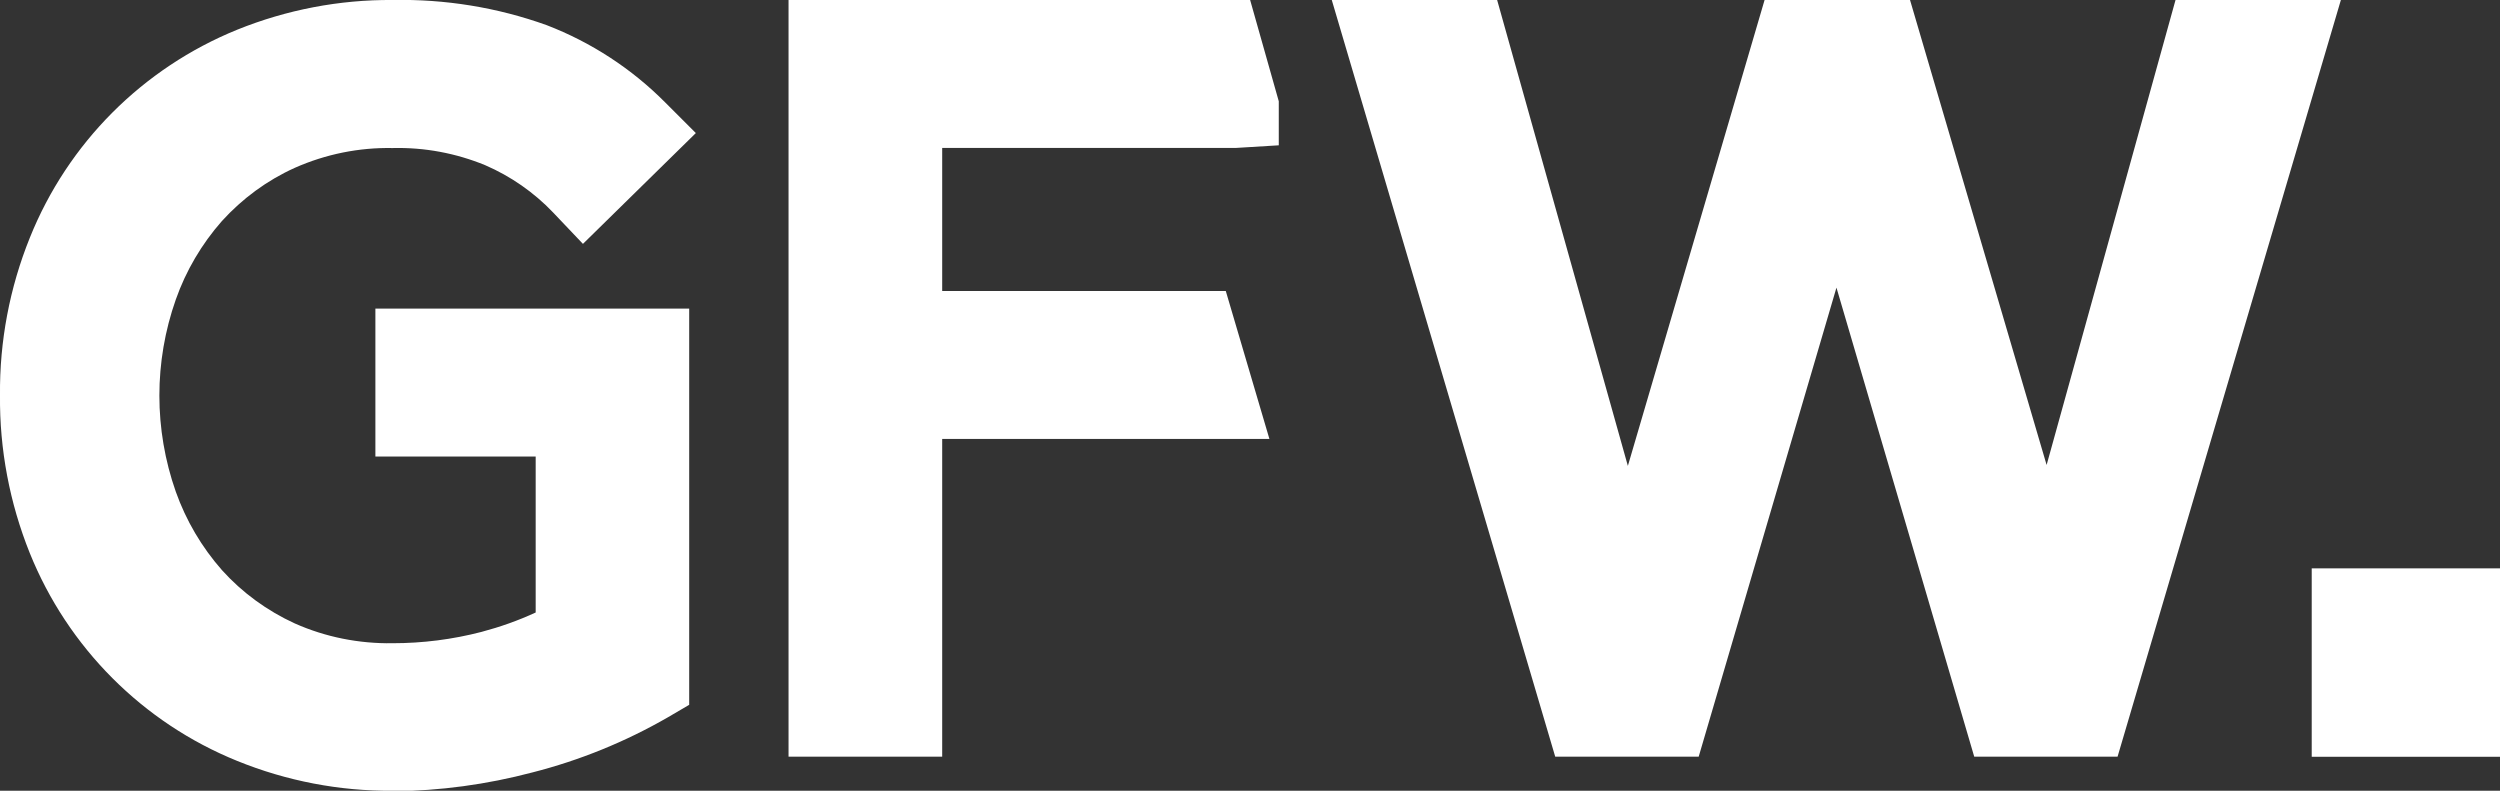
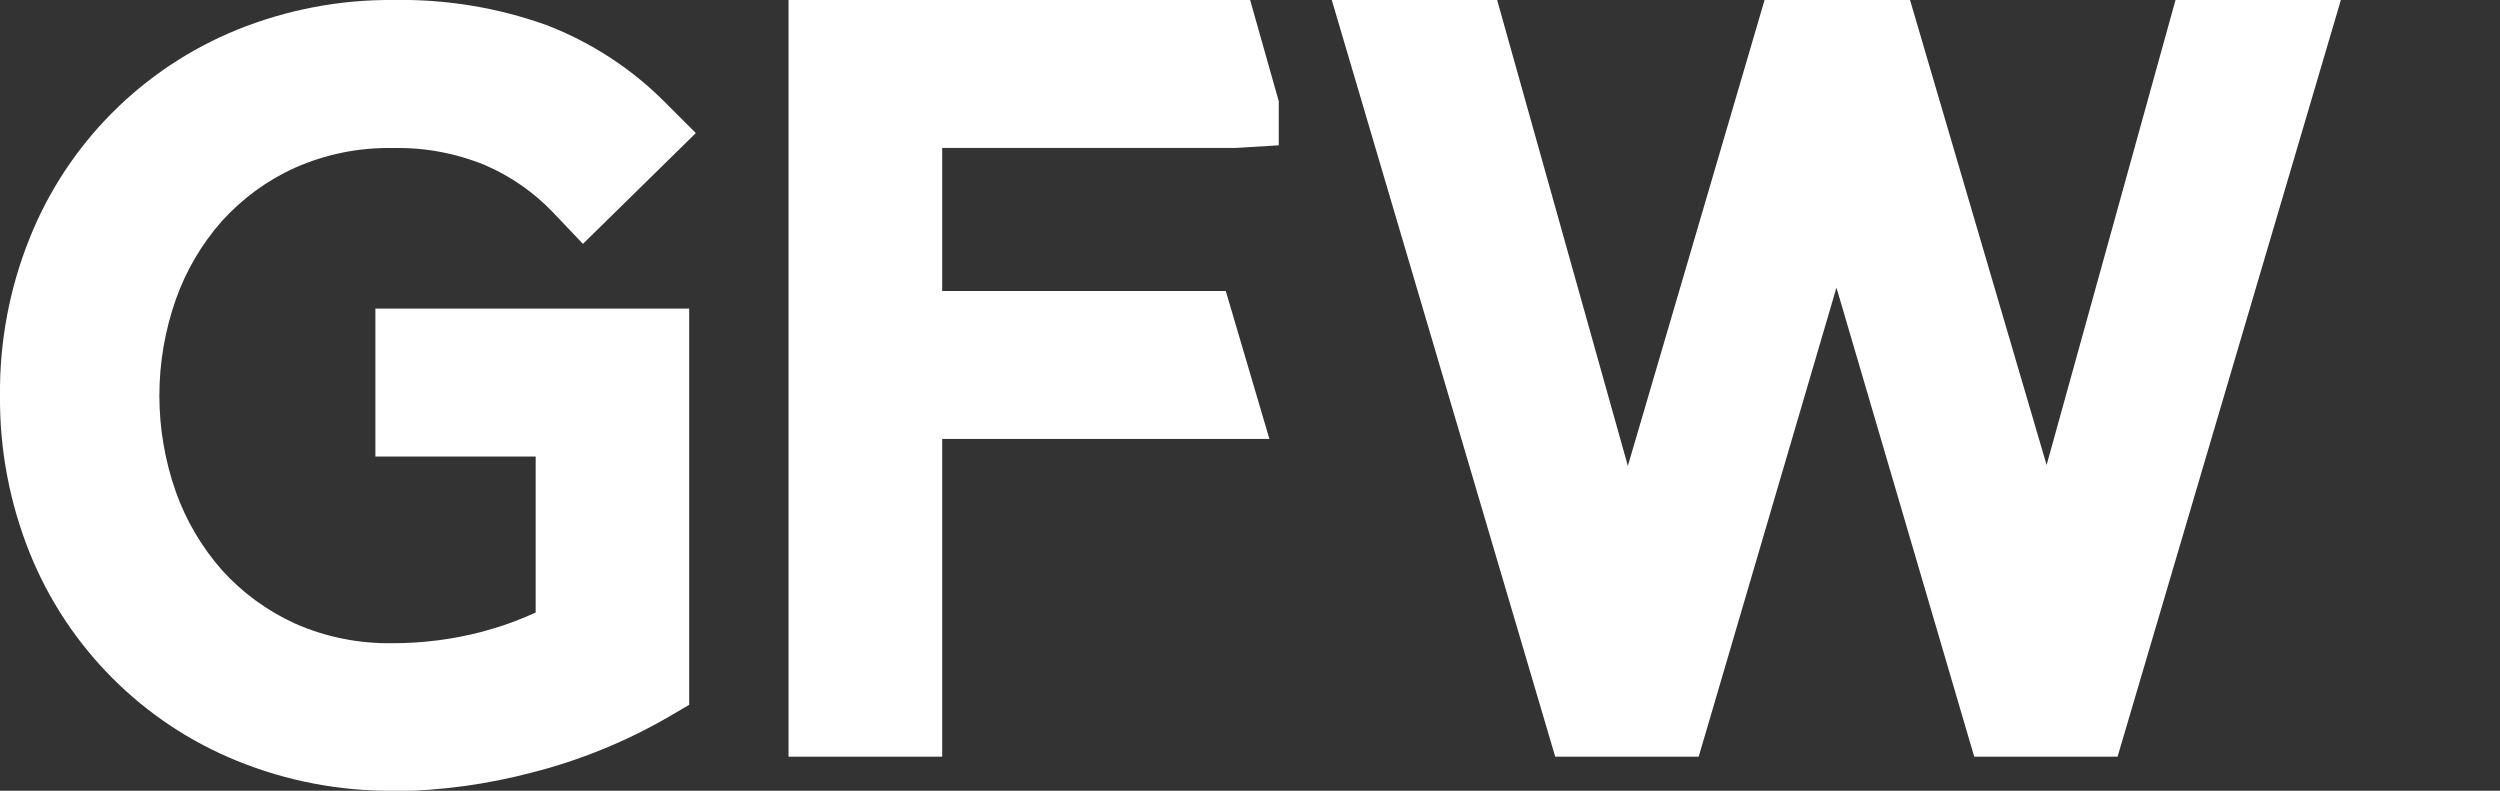
<svg xmlns="http://www.w3.org/2000/svg" id="Layer_1" version="1.1" viewBox="0 0 192 60.73">
  <rect x="0" y="0" width="192" height="60.73" fill="#333333" stroke="none" />
  <defs>
    <style>
      .st0 {
        fill: none;
      }

      .st1 {
        fill: #fff;
      }

      .st2 {
        clip-path: url(#clippath);
      }
    </style>
    <clipPath id="clippath">
      <rect class="st0" width="192" height="60.73" />
    </clipPath>
  </defs>
  <g id="Group_3619">
-     <rect id="Rectangle_6" class="st1" x="177.54" y="43.65" width="14.47" height="14.47" />
    <g id="Group_2">
      <g class="st2">
        <g id="Group_1">
          <path id="Path_1" class="st1" d="M30.15,60.73c-4.09.03-8.14-.75-11.93-2.29-7.26-2.94-13.01-8.71-15.94-15.98C.74,38.62-.04,34.51,0,30.36c-.04-4.14.74-8.26,2.29-12.1,2.92-7.27,8.67-13.03,15.93-15.98C22.01.75,26.06-.03,30.15,0c4.03-.08,8.04.57,11.83,1.93,3.43,1.32,6.54,3.35,9.12,5.95l2.34,2.34-8.67,8.51-2.3-2.42c-1.47-1.54-3.24-2.77-5.2-3.62-2.26-.93-4.68-1.38-7.12-1.32-2.58-.05-5.14.47-7.51,1.52-2.13.96-4.03,2.36-5.6,4.09-1.55,1.76-2.76,3.81-3.54,6.03-1.68,4.77-1.68,9.97,0,14.75.79,2.22,1.99,4.26,3.55,6.03,1.56,1.73,3.47,3.12,5.59,4.09,2.36,1.05,4.93,1.56,7.51,1.52,2.31,0,4.6-.29,6.83-.87,1.43-.38,2.82-.87,4.16-1.49v-11.98h-12.31v-11.36h24.1v30.43l-1.62.95c-3.26,1.88-6.76,3.31-10.41,4.24-3.51.93-7.12,1.42-10.76,1.45" />
          <path id="Path_2" class="st1" d="M72.36,58.11h-11.8V0h35.45l2.2,7.78v3.38l-3.28.2h-22.57v10.99h21.78l3.35,11.36h-25.13v24.39Z" />
          <path id="Path_3" class="st1" d="M162.64,58.11h-11.02l-10.58-36.02-10.58,36.02h-11.02L102.28,0h12.7l10.04,35.78L135.52,0h11.17l10.49,35.71L167.08,0h12.7l-17.15,58.11Z" />
        </g>
      </g>
    </g>
  </g>
</svg>